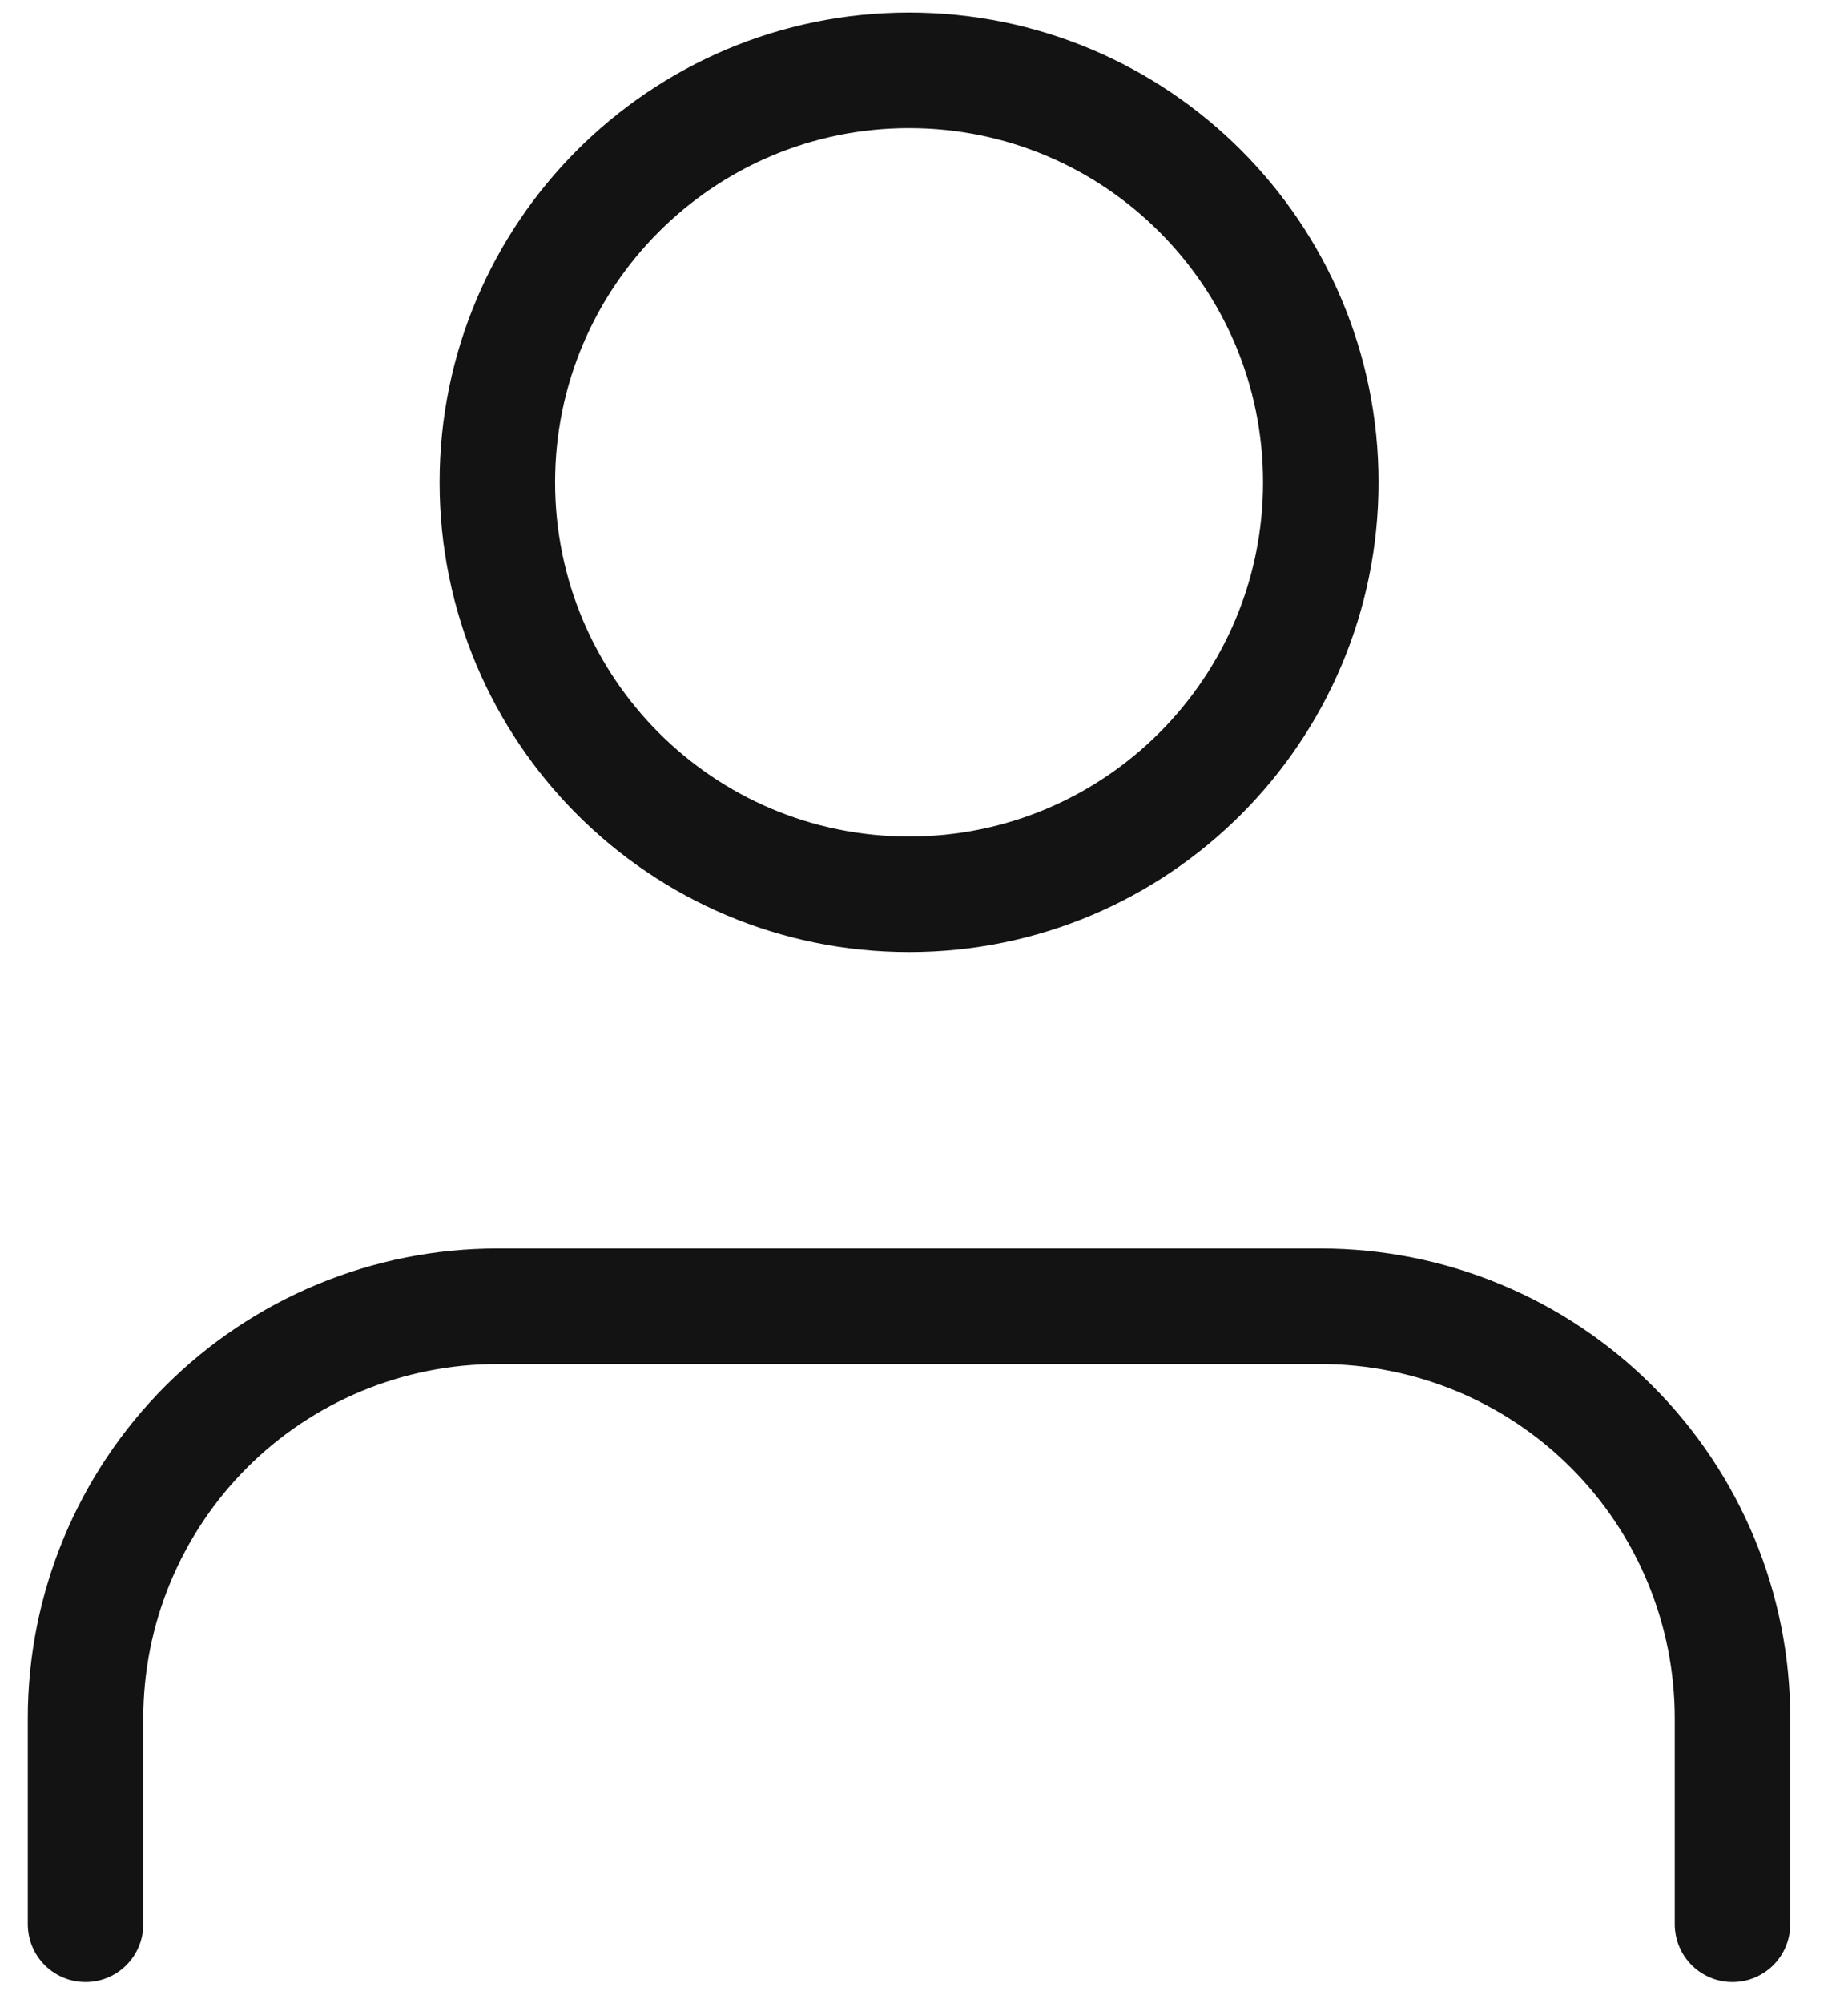
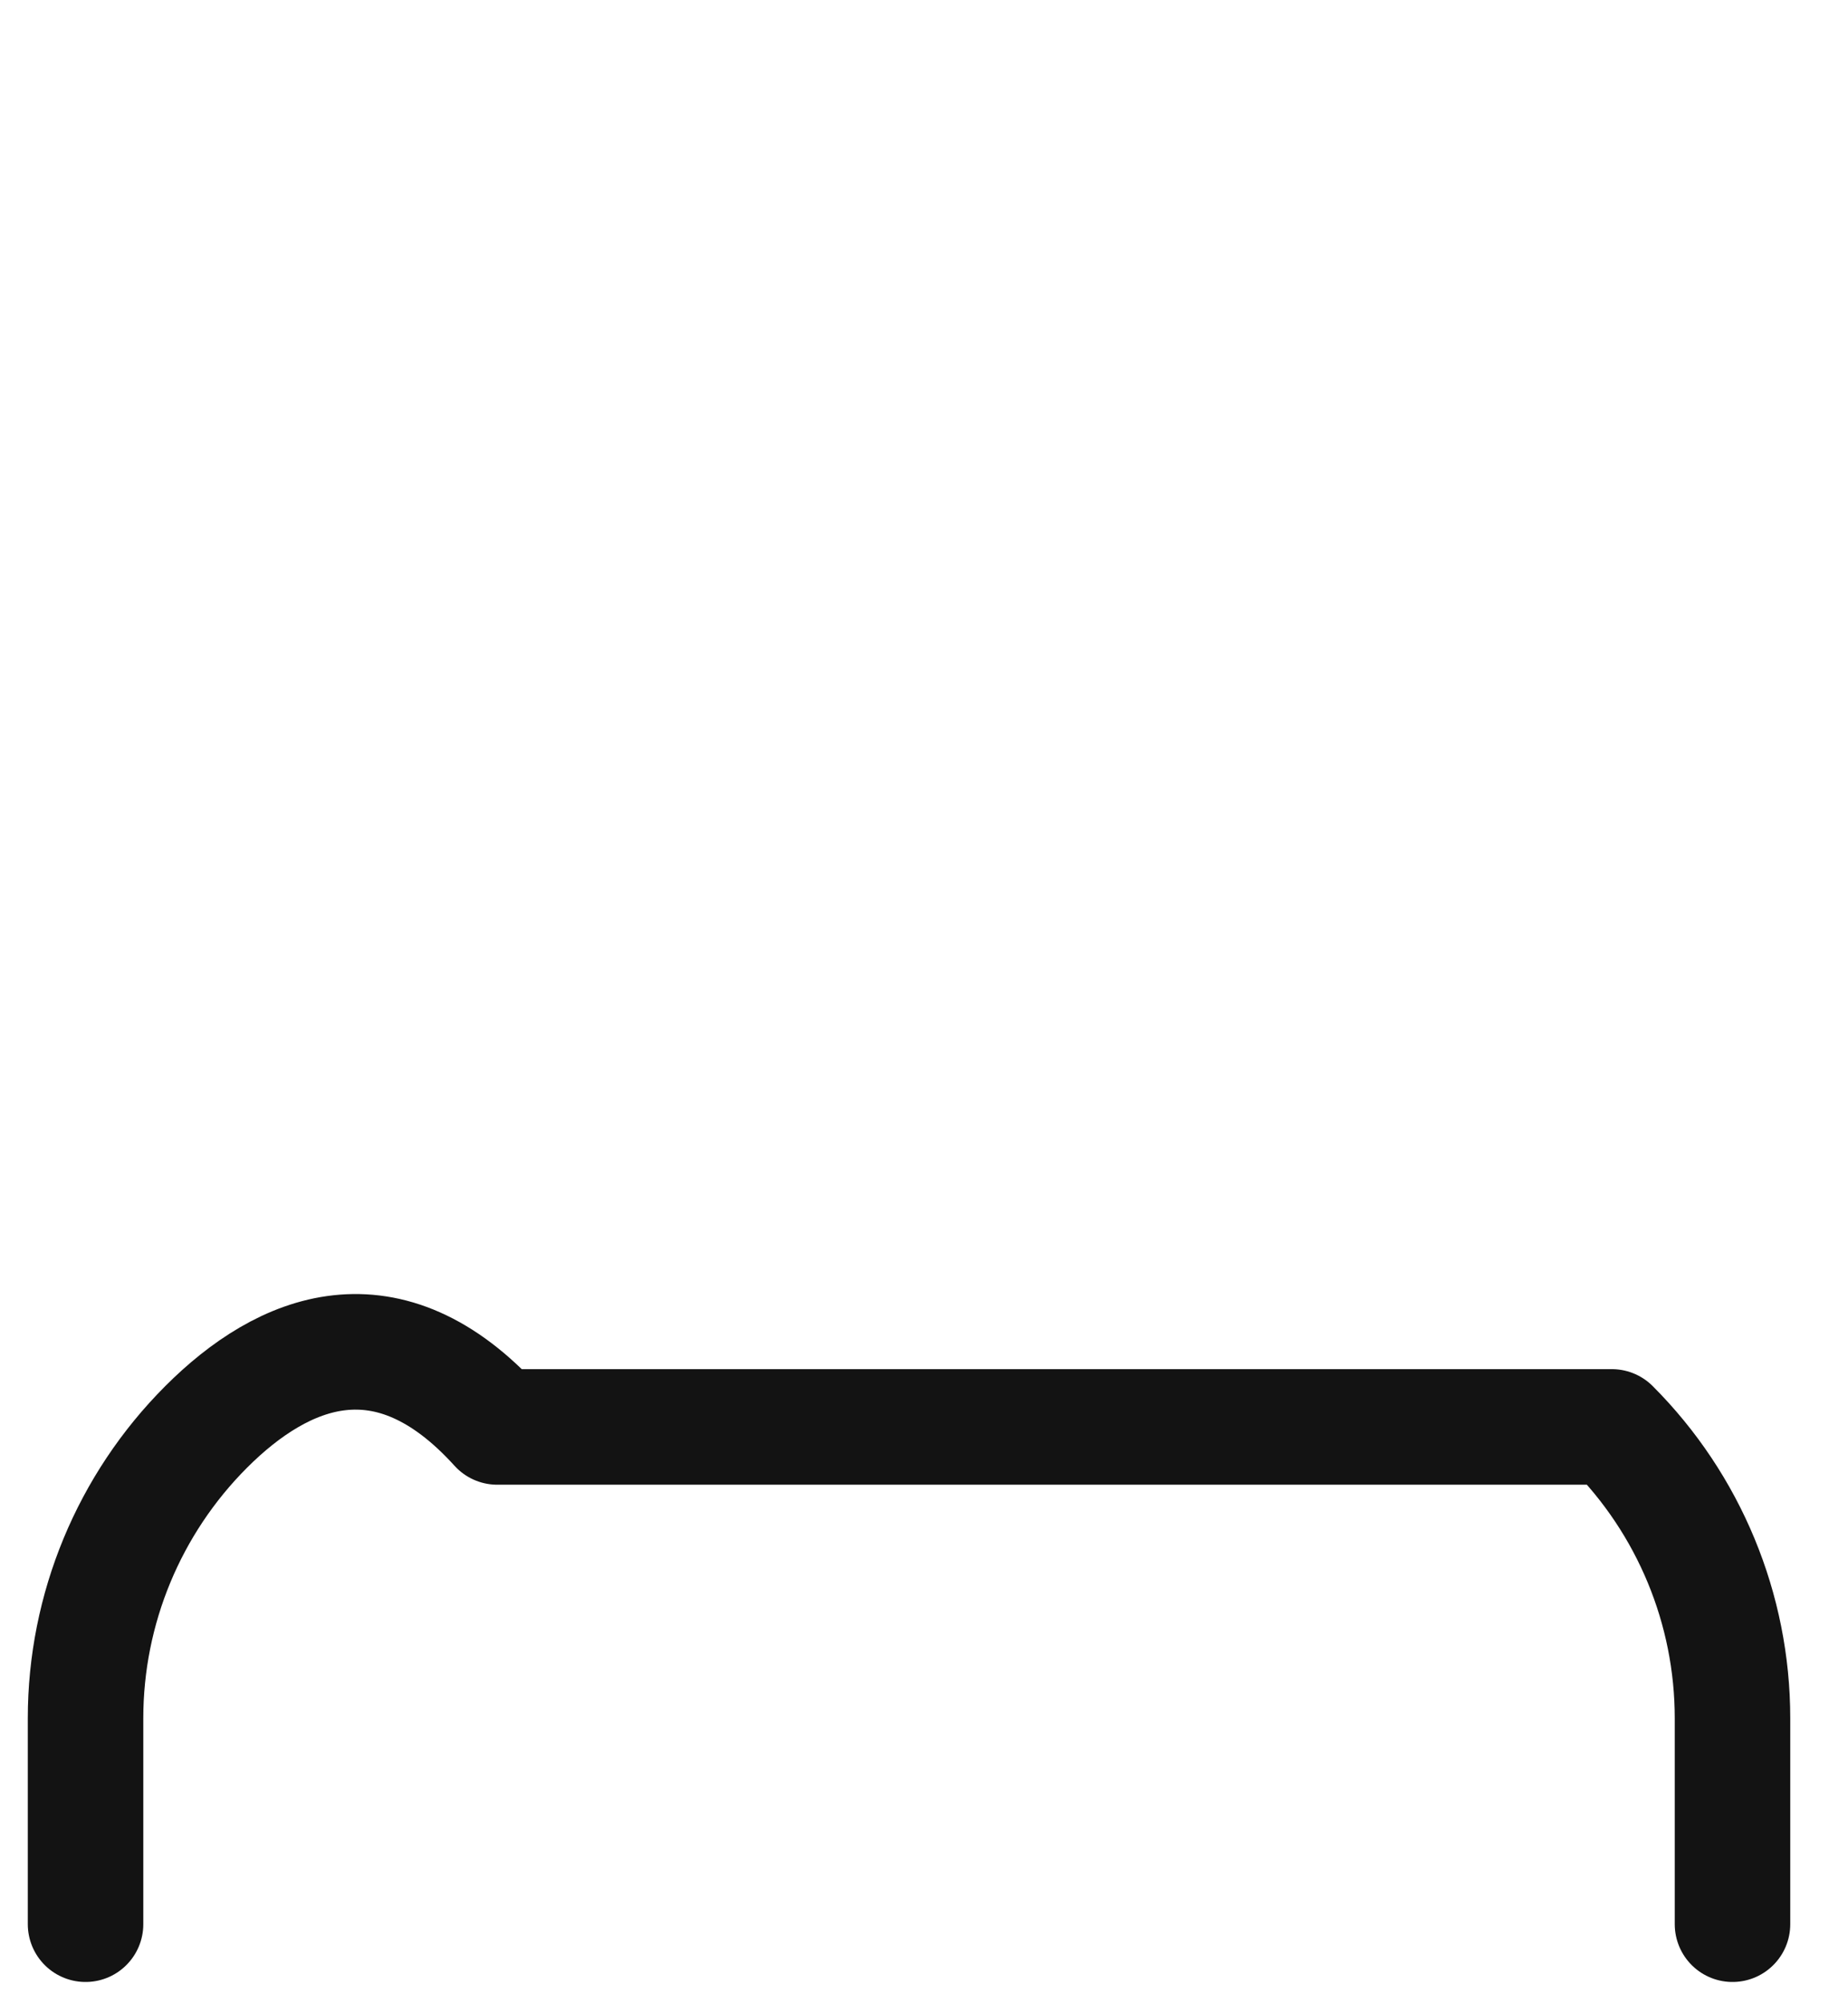
<svg xmlns="http://www.w3.org/2000/svg" width="24" height="26" viewBox="0 0 24 26" fill="none">
  <g id="Group 49">
-     <path id="Vector" d="M22.5 24.974V22.301C22.5 20.883 21.936 19.523 20.933 18.52C19.931 17.517 18.571 16.954 17.152 16.954H6.458C5.04 16.954 3.68 17.517 2.677 18.52C1.675 19.523 1.111 20.883 1.111 22.301V24.974" stroke="#131313" stroke-width="1.5" stroke-linecap="round" stroke-linejoin="round" />
-     <path id="Vector_2" d="M11.806 11.607C14.759 11.607 17.153 9.213 17.153 6.26C17.153 3.307 14.759 0.913 11.806 0.913C8.853 0.913 6.459 3.307 6.459 6.26C6.459 9.213 8.853 11.607 11.806 11.607Z" stroke="#131313" stroke-width="1.5" stroke-linecap="round" stroke-linejoin="round" />
+     <path id="Vector" d="M22.5 24.974V22.301C22.5 20.883 21.936 19.523 20.933 18.52H6.458C5.04 16.954 3.68 17.517 2.677 18.52C1.675 19.523 1.111 20.883 1.111 22.301V24.974" stroke="#131313" stroke-width="1.5" stroke-linecap="round" stroke-linejoin="round" />
  </g>
</svg>